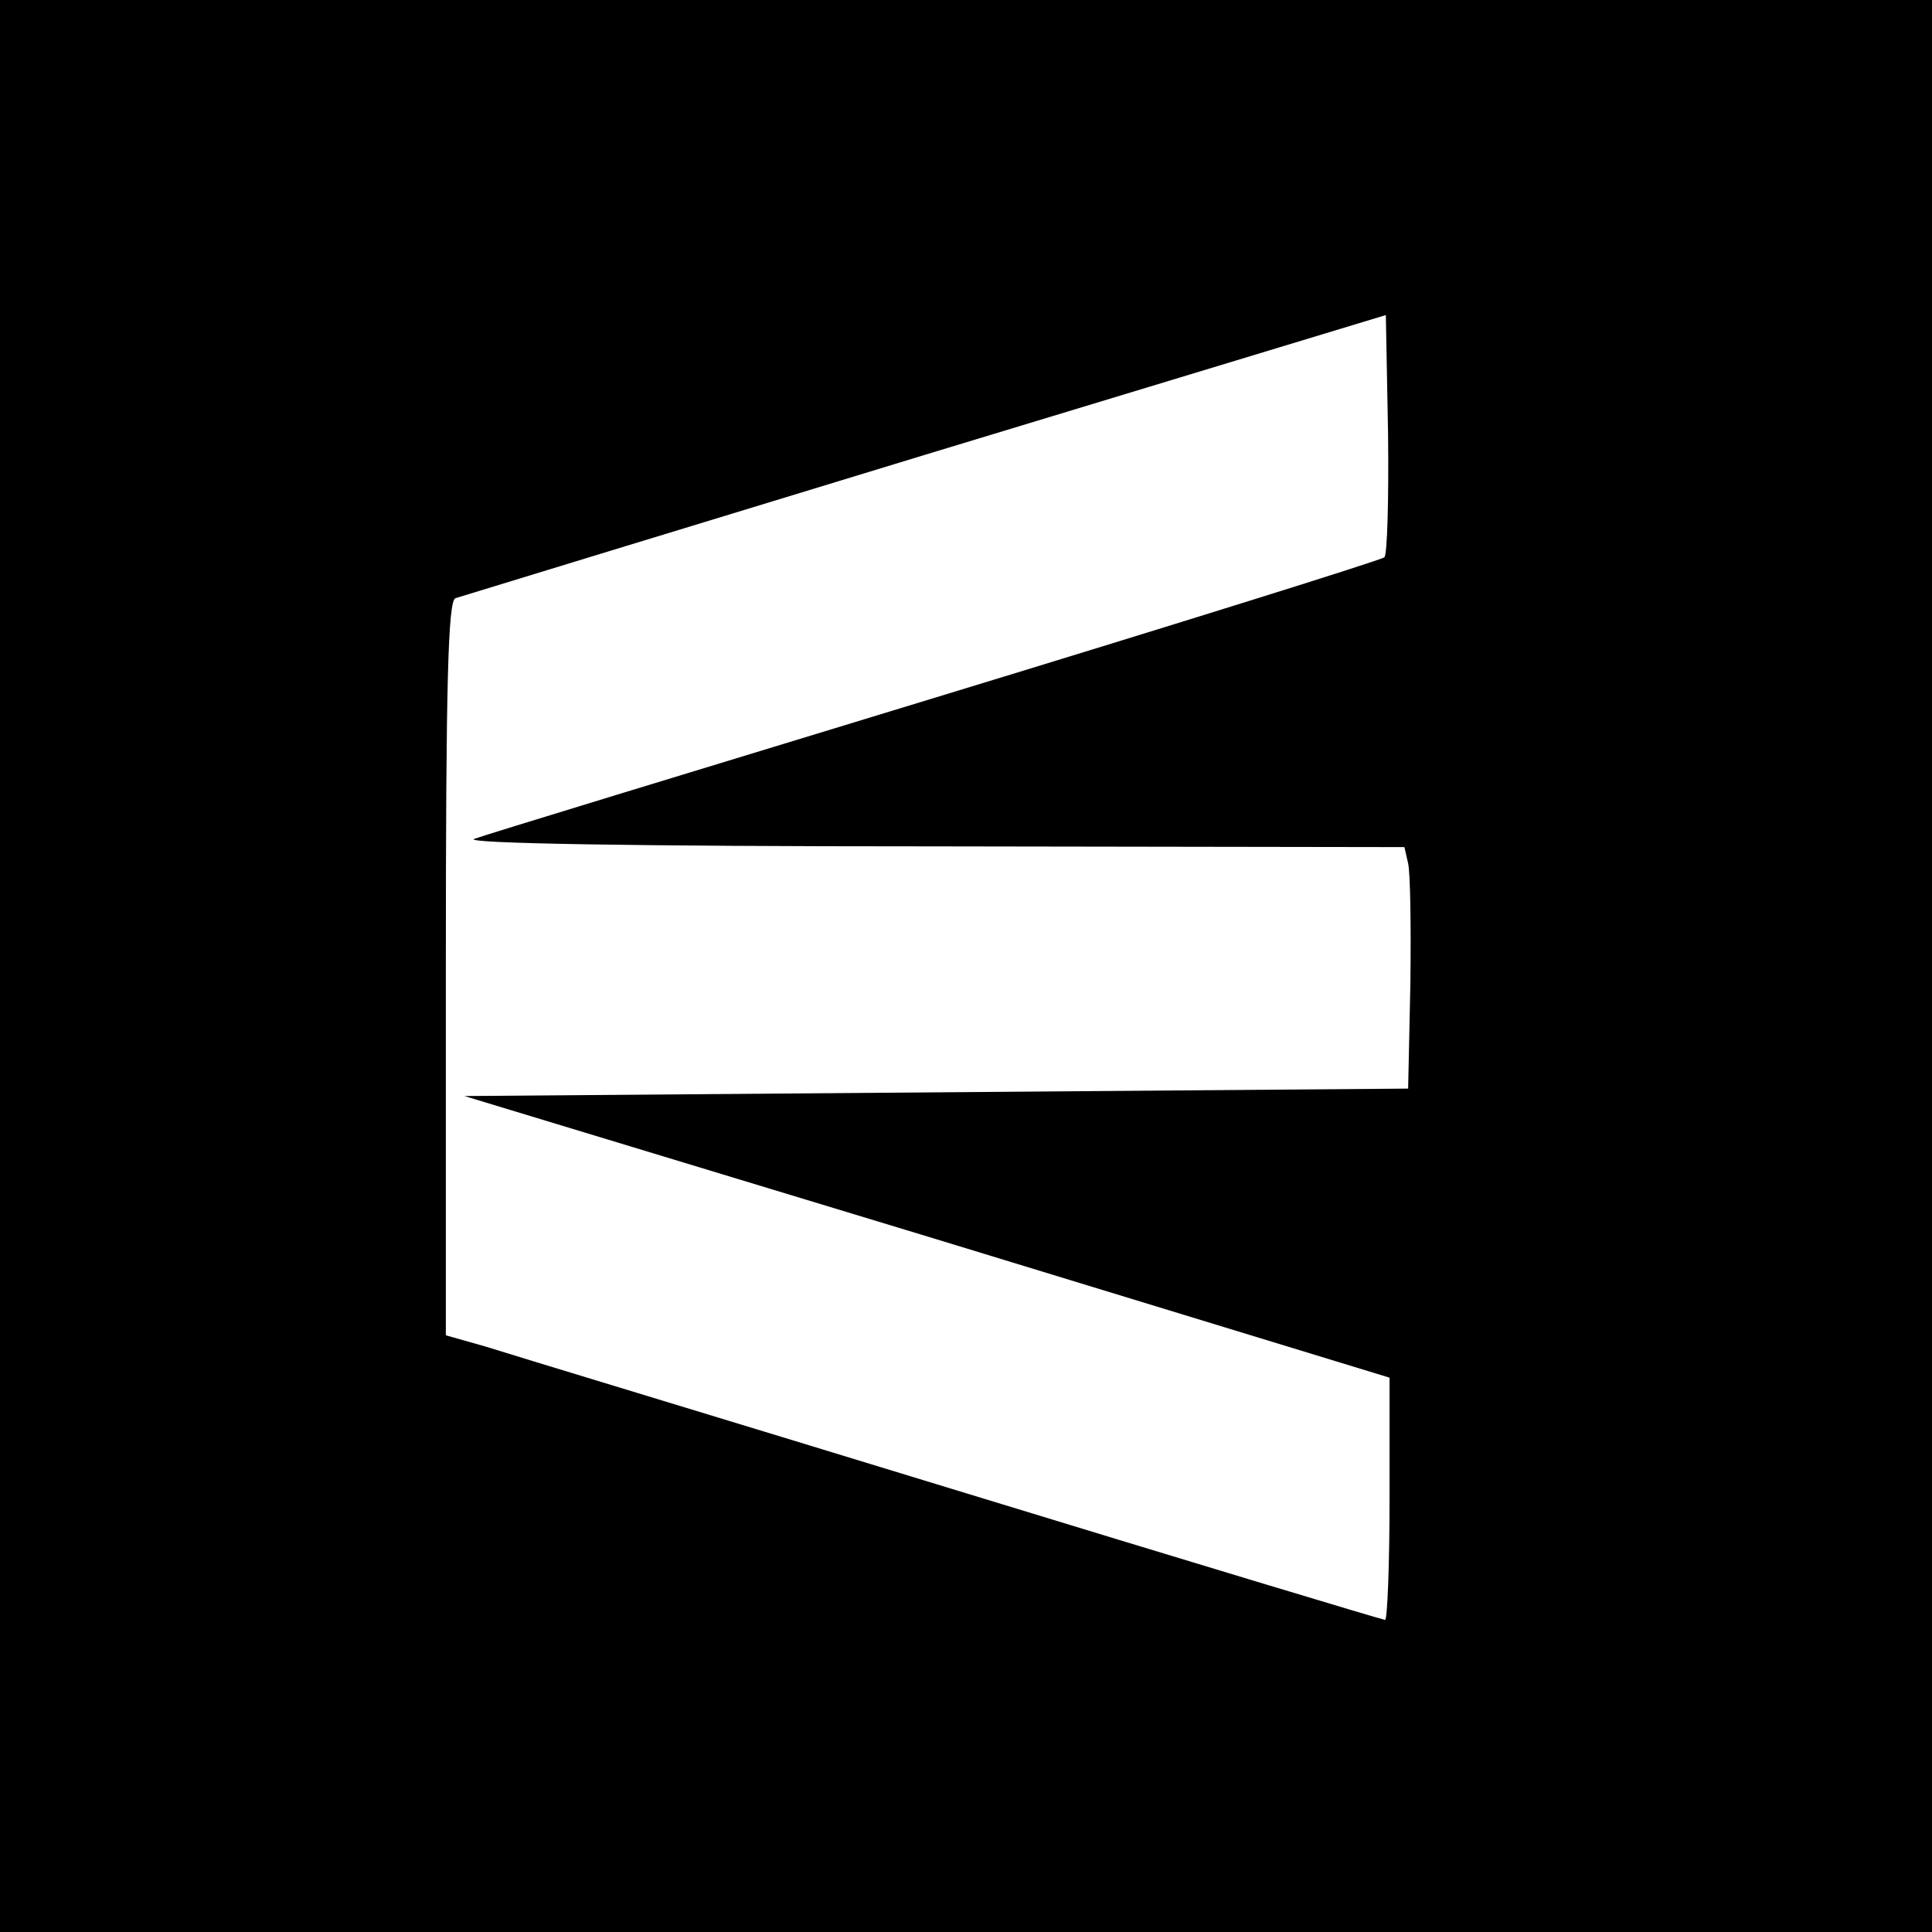
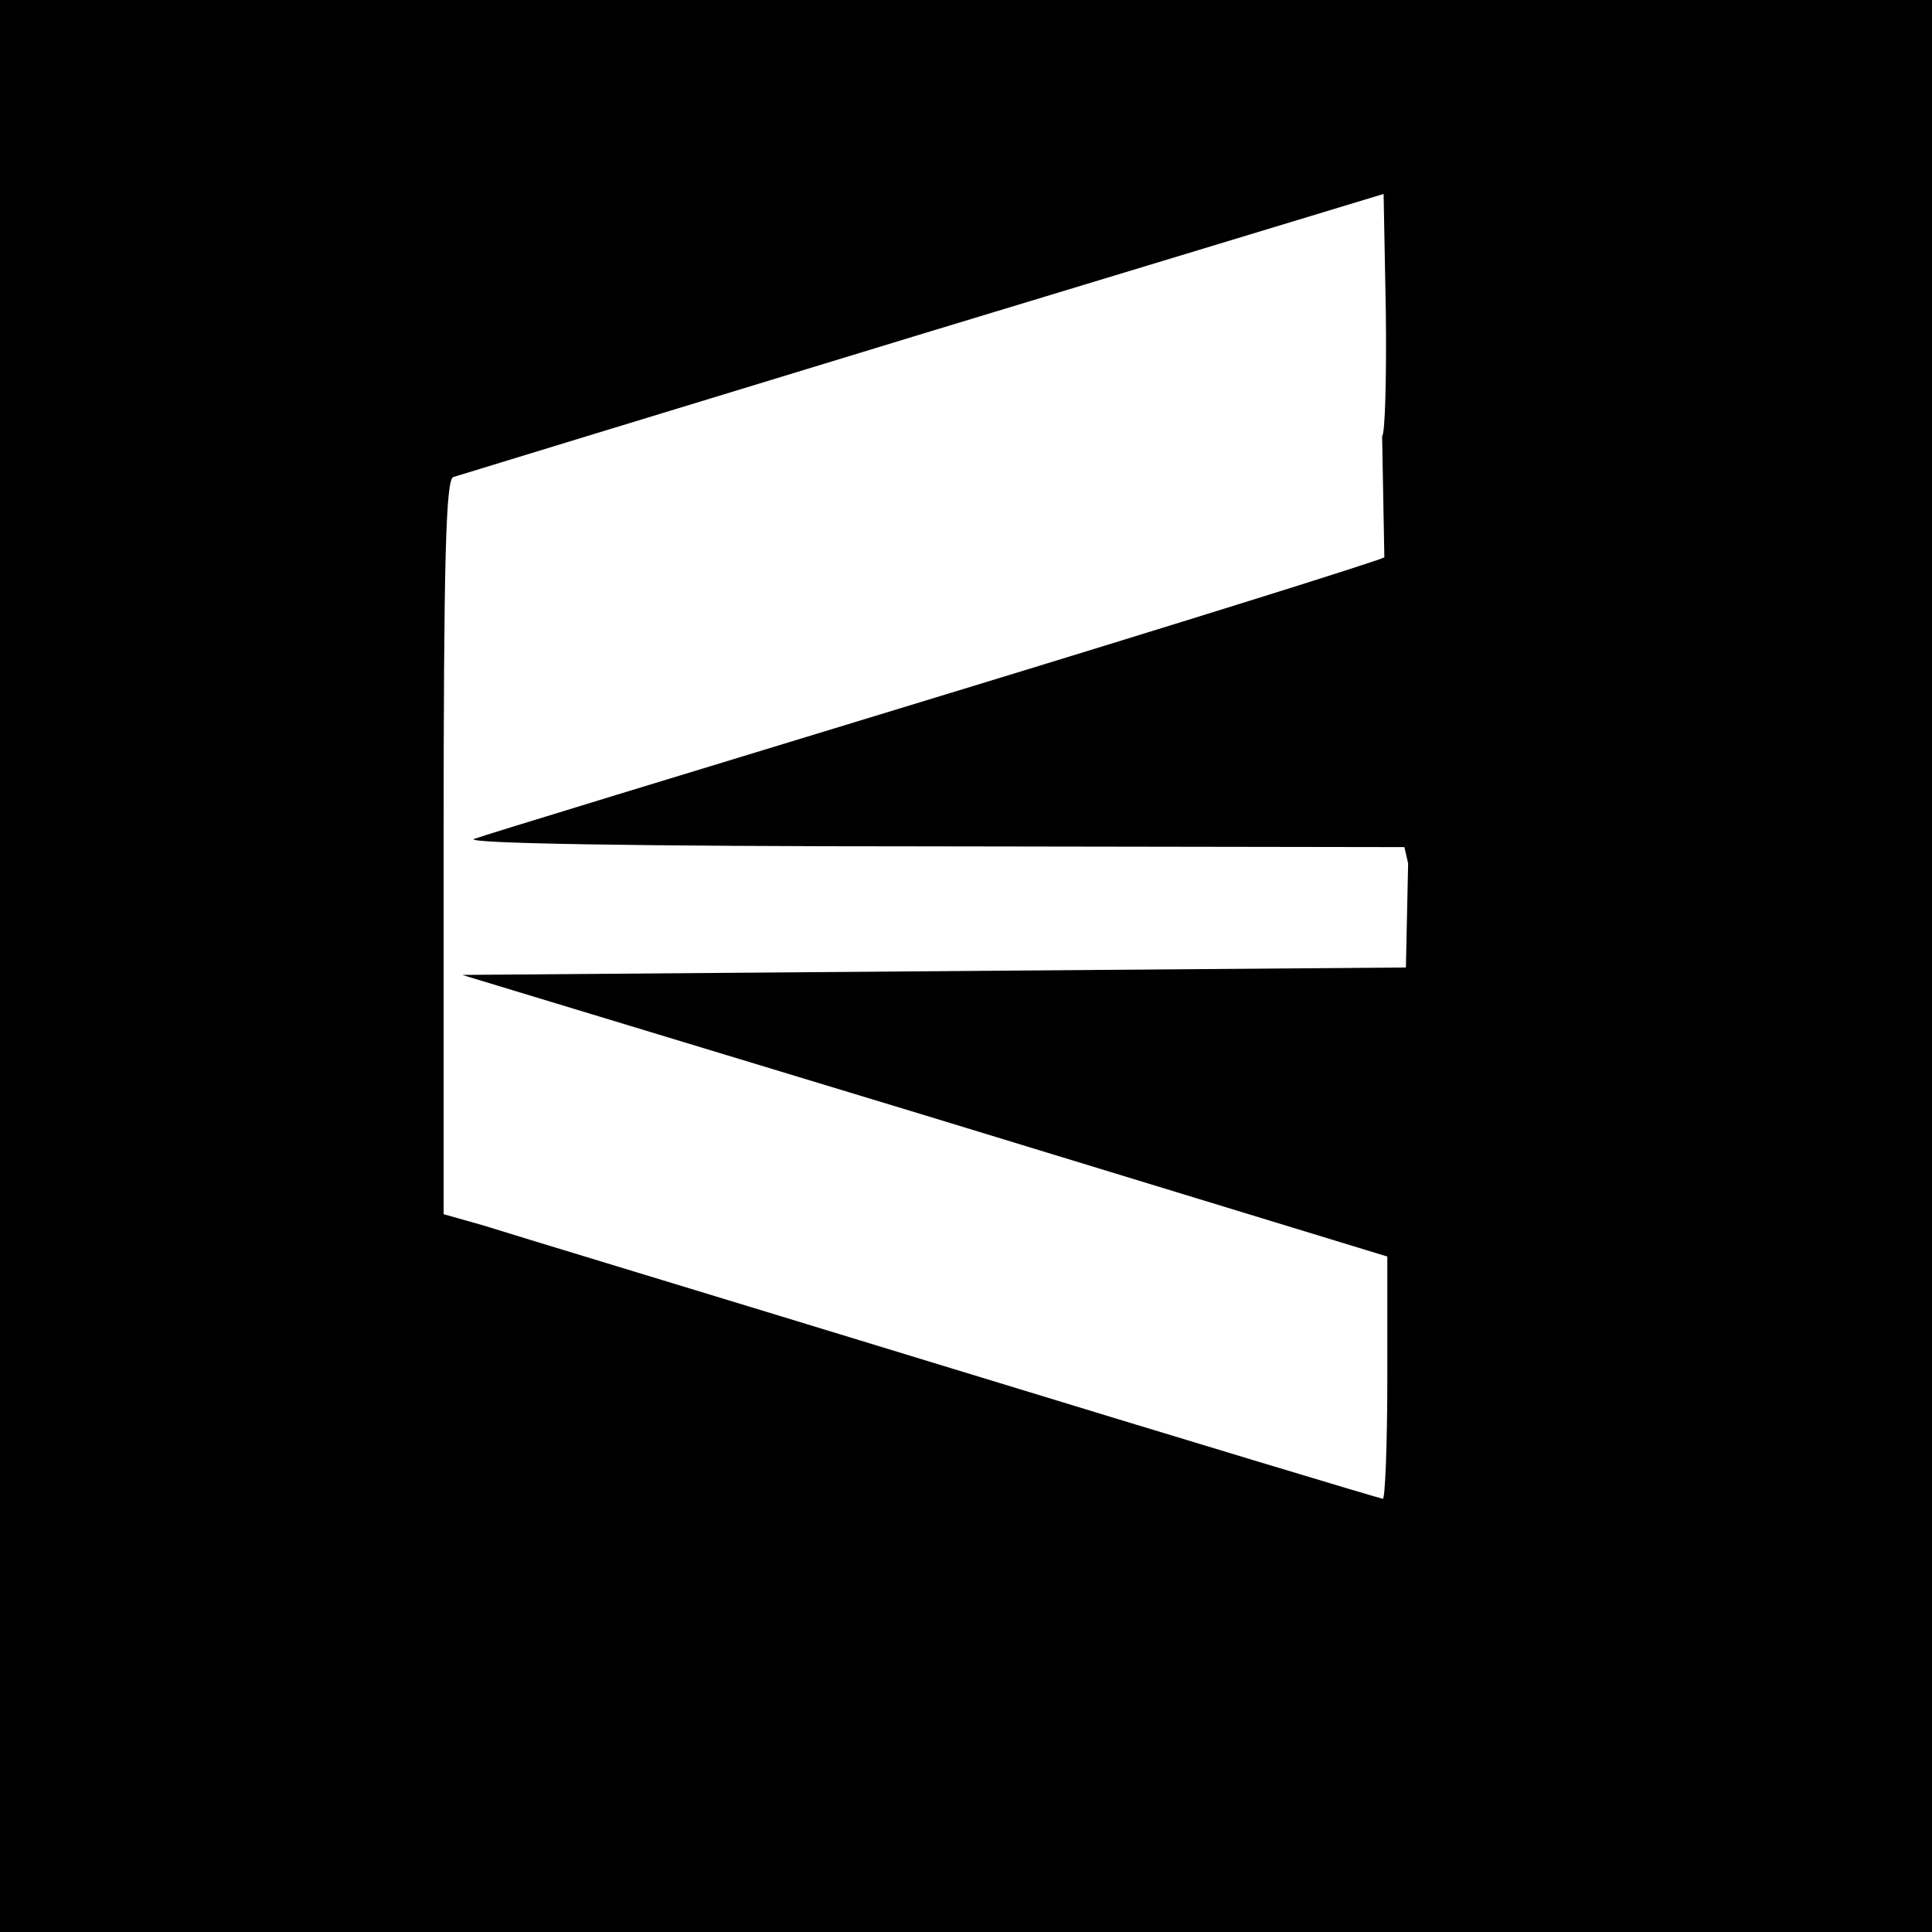
<svg xmlns="http://www.w3.org/2000/svg" version="1.0" width="260pt" height="260pt" viewBox="0 0 260 260" preserveAspectRatio="xMidYMid meet">
  <g transform="translate(0,260) scale(0.1,-0.1)" fill="#000000" stroke="none">
-     <path d="M0 1300 l0 -1300 1300 0 1300 0 0 1300 0 1300 -1300 0 -1300 0 0 -1300z m1863 550 c-5 -4 -277 -89 -605 -189 -328 -100 -607 -185 -620 -190 -14 -6 213 -10 614 -10 l638 -1 5 -22 c3 -13 4 -86 3 -163 l-3 -140 -635 -5 -635 -5 623 -189 622 -190 0 -163 c0 -90 -3 -163 -6 -163 -3 0 -265 79 -582 176 -317 97 -601 183 -629 192 l-53 15 0 494 c0 386 3 495 13 498 6 2 291 89 632 193 l620 188 3 -160 c1 -88 -1 -163 -5 -166z" />
+     <path d="M0 1300 l0 -1300 1300 0 1300 0 0 1300 0 1300 -1300 0 -1300 0 0 -1300z m1863 550 c-5 -4 -277 -89 -605 -189 -328 -100 -607 -185 -620 -190 -14 -6 213 -10 614 -10 l638 -1 5 -22 l-3 -140 -635 -5 -635 -5 623 -189 622 -190 0 -163 c0 -90 -3 -163 -6 -163 -3 0 -265 79 -582 176 -317 97 -601 183 -629 192 l-53 15 0 494 c0 386 3 495 13 498 6 2 291 89 632 193 l620 188 3 -160 c1 -88 -1 -163 -5 -166z" />
  </g>
</svg>